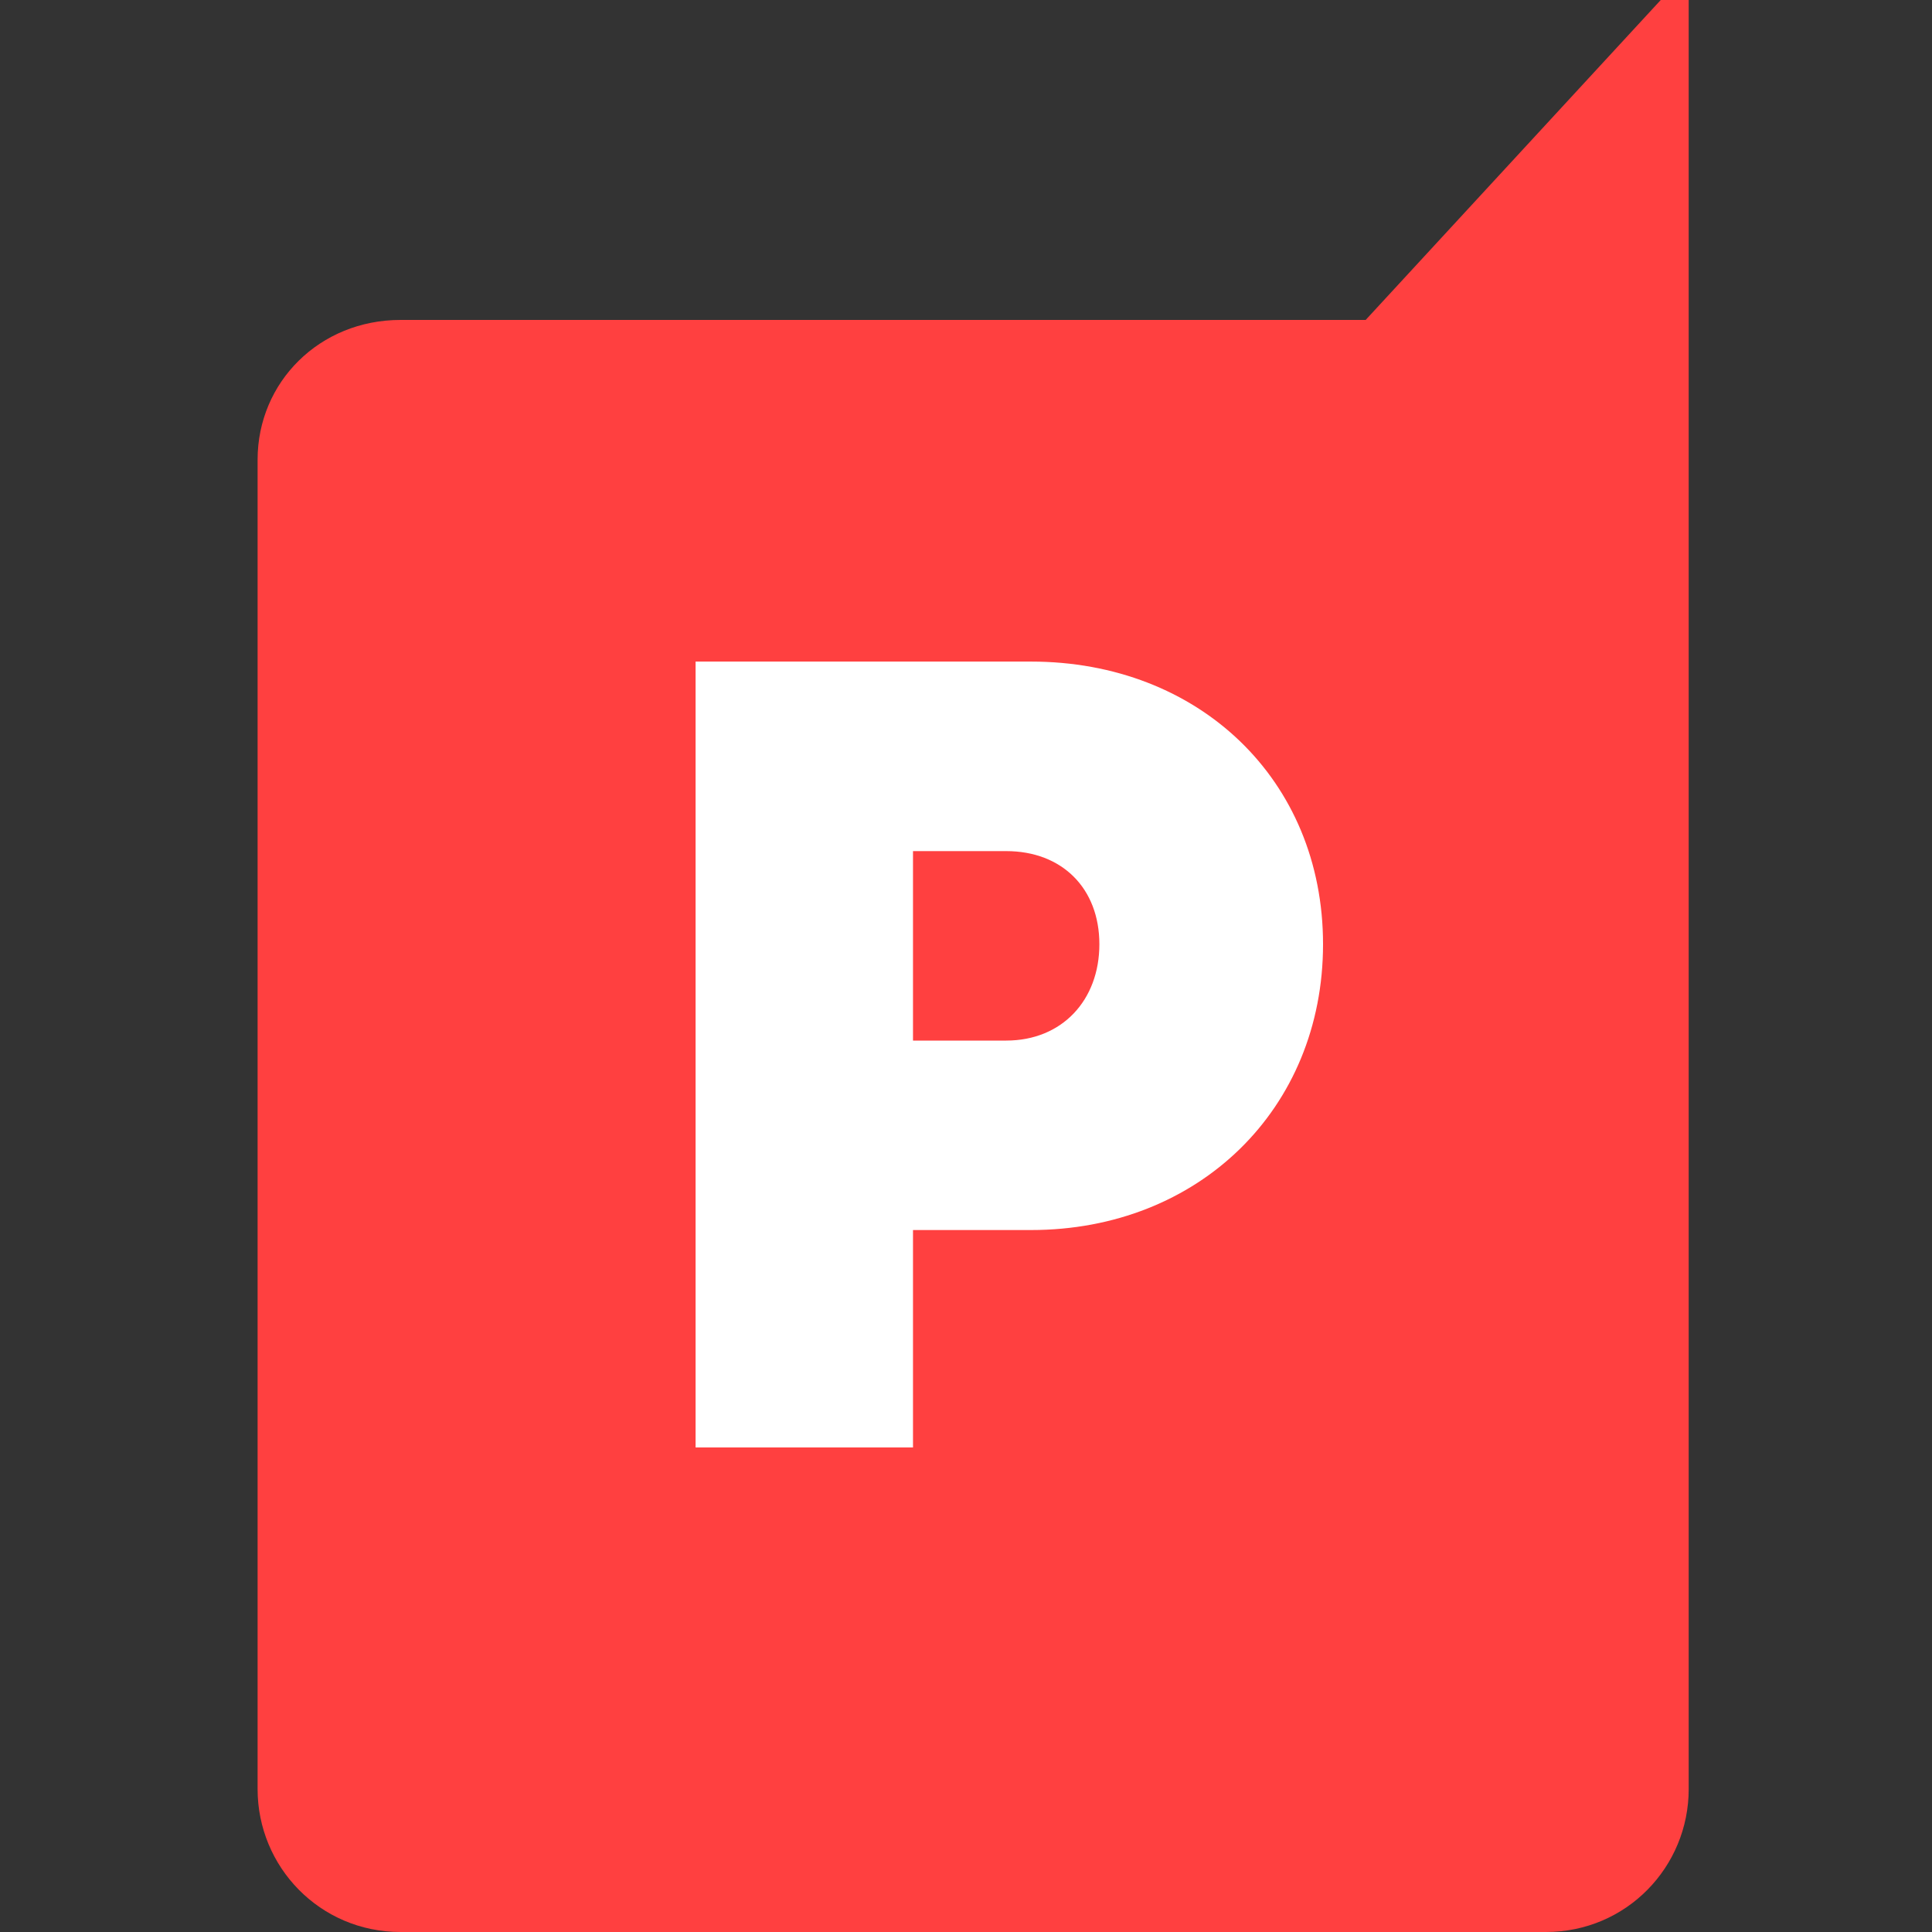
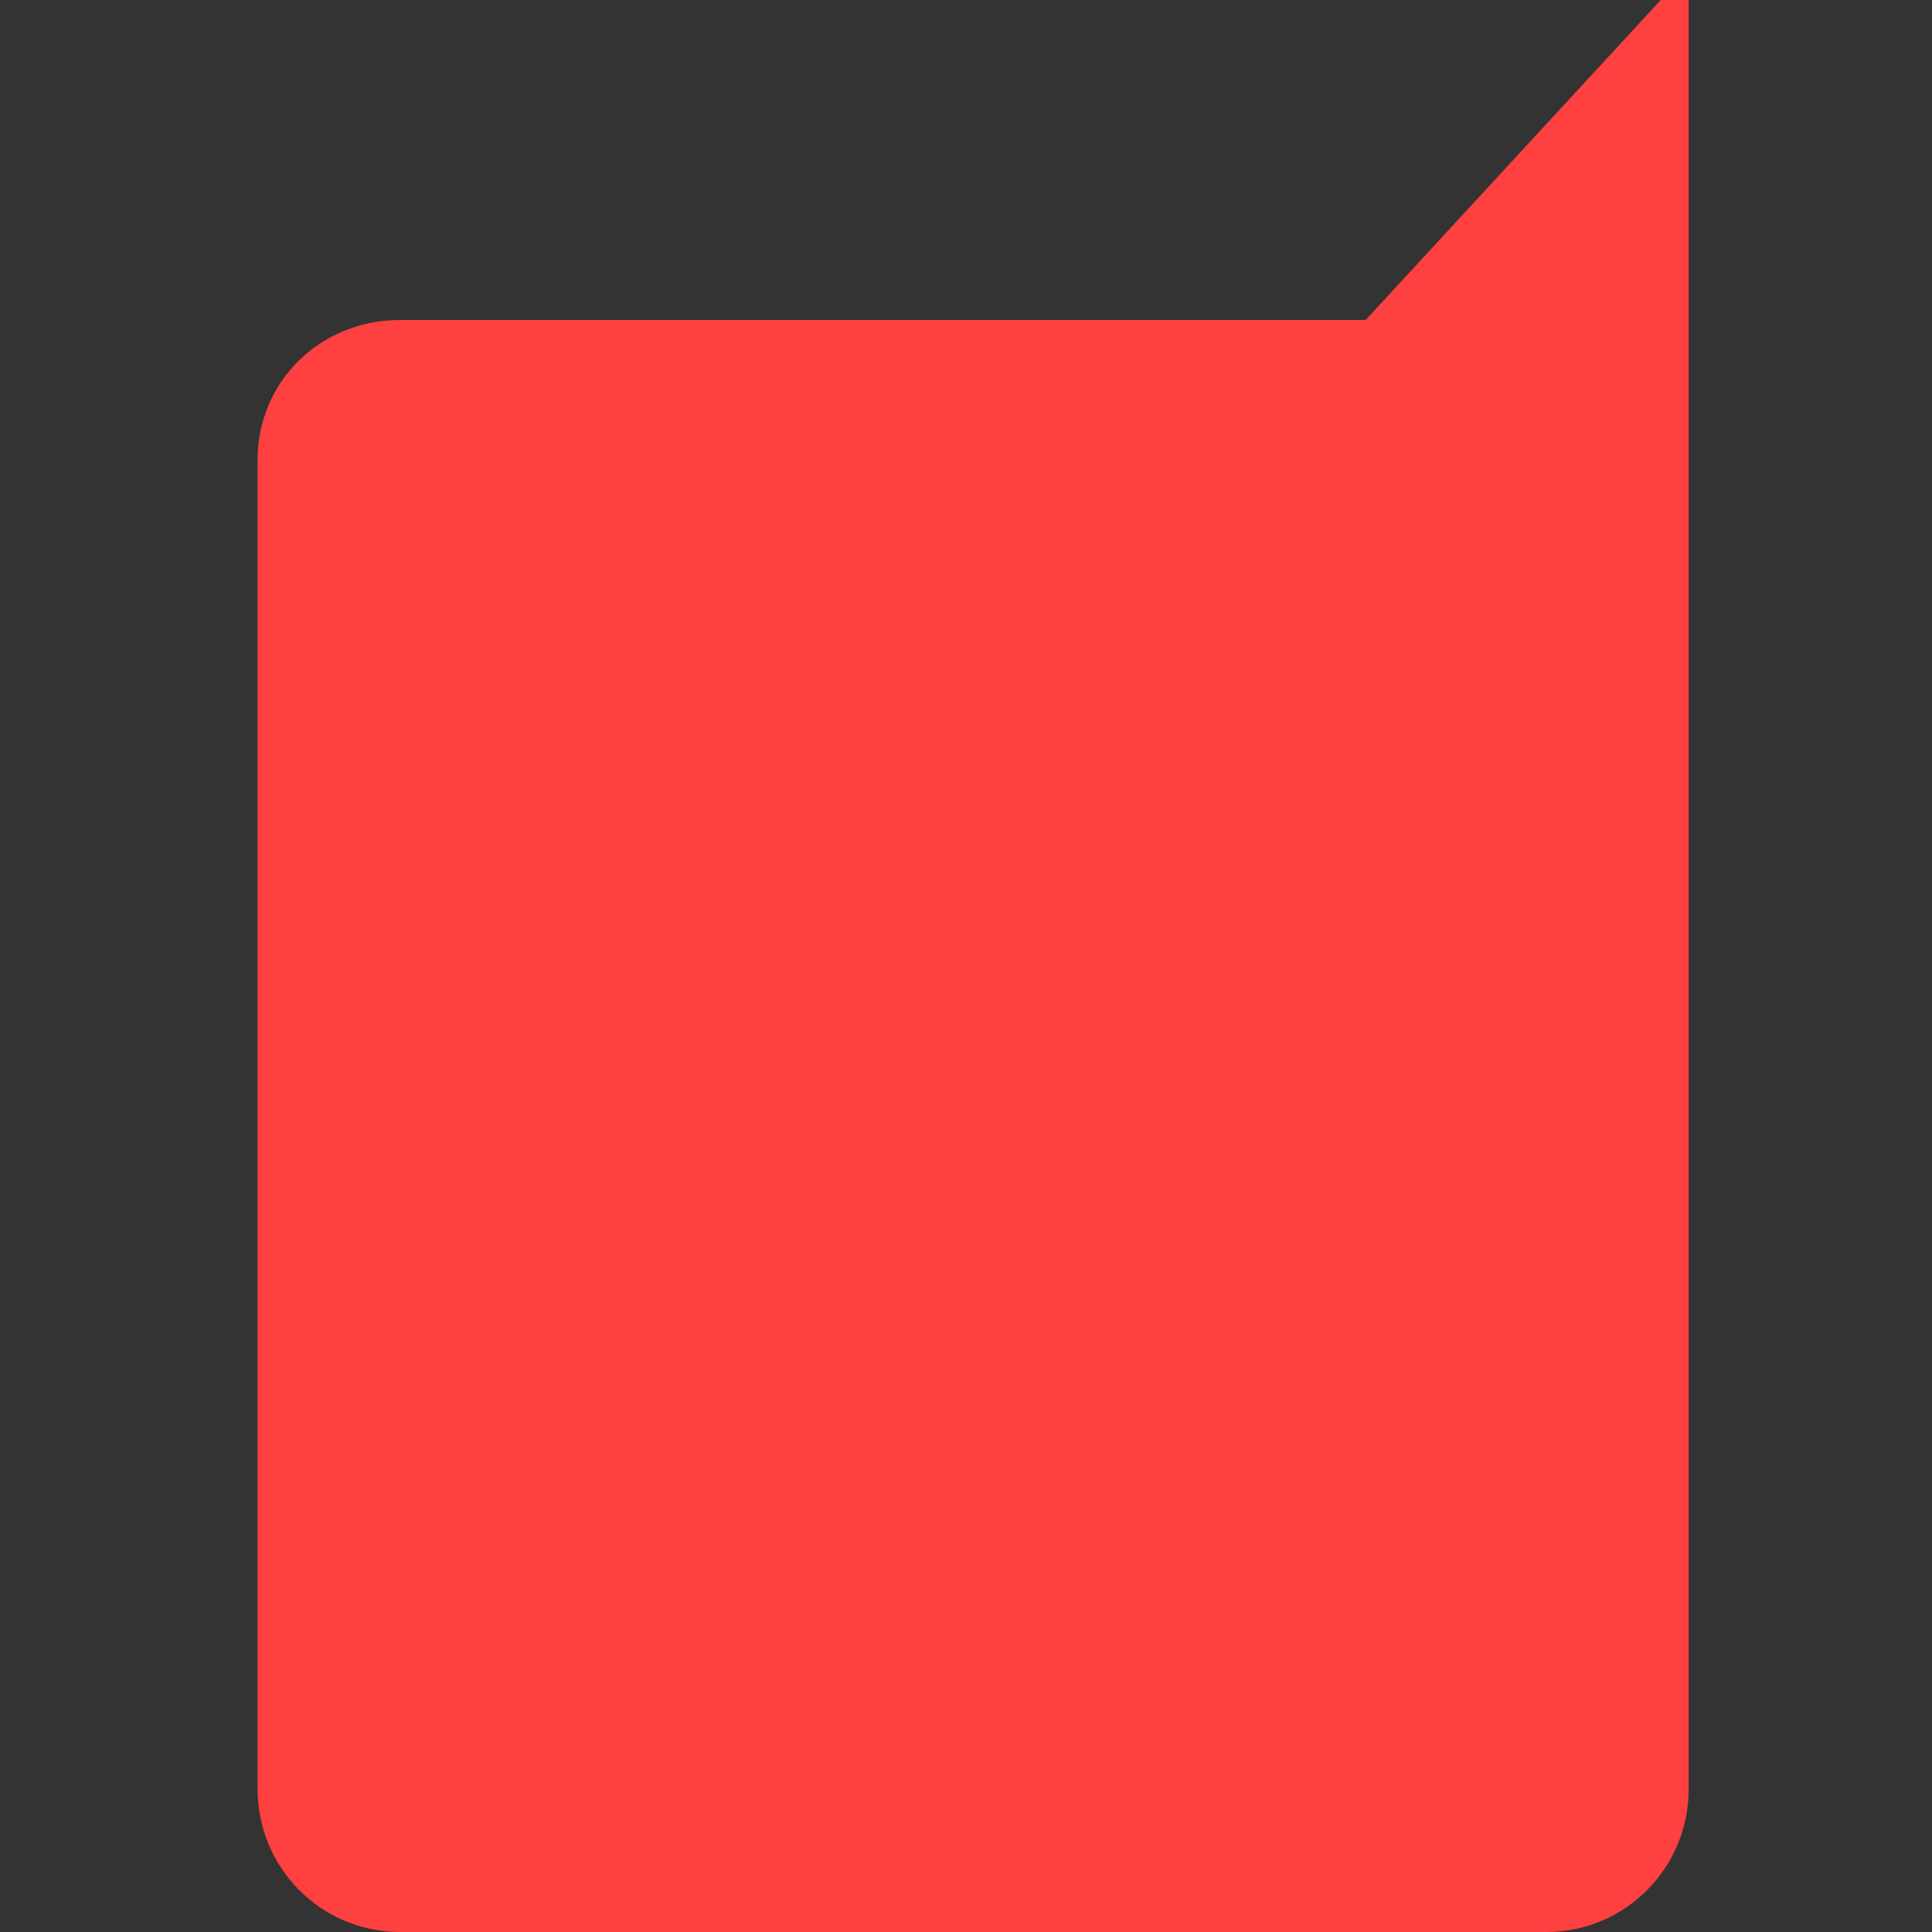
<svg xmlns="http://www.w3.org/2000/svg" width="30" height="30" viewBox="0 0 30 30" fill="none">
  <rect x="0" y="0" width="30" height="30" fill="#333333" stroke="none" />
  <path d="M26.222 0V27.781C26.222 28.987 25.258 30 24.004 30H6.219C4.965 30 4 28.987 4 27.781V7.138C4 5.932 4.965 4.968 6.219 4.968H21.206L25.788 0H26.222Z" fill="#FF4040" />
-   <path d="M20.544 14.662C20.544 17.219 18.614 19.1 16.01 19.1H14.177V22.476H10.801V10.273H16.01C18.614 10.273 20.544 12.106 20.544 14.662ZM17.071 14.662C17.071 13.794 16.492 13.216 15.624 13.216H14.177V16.158H15.624C16.492 16.158 17.071 15.531 17.071 14.662Z" fill="white" />
</svg>